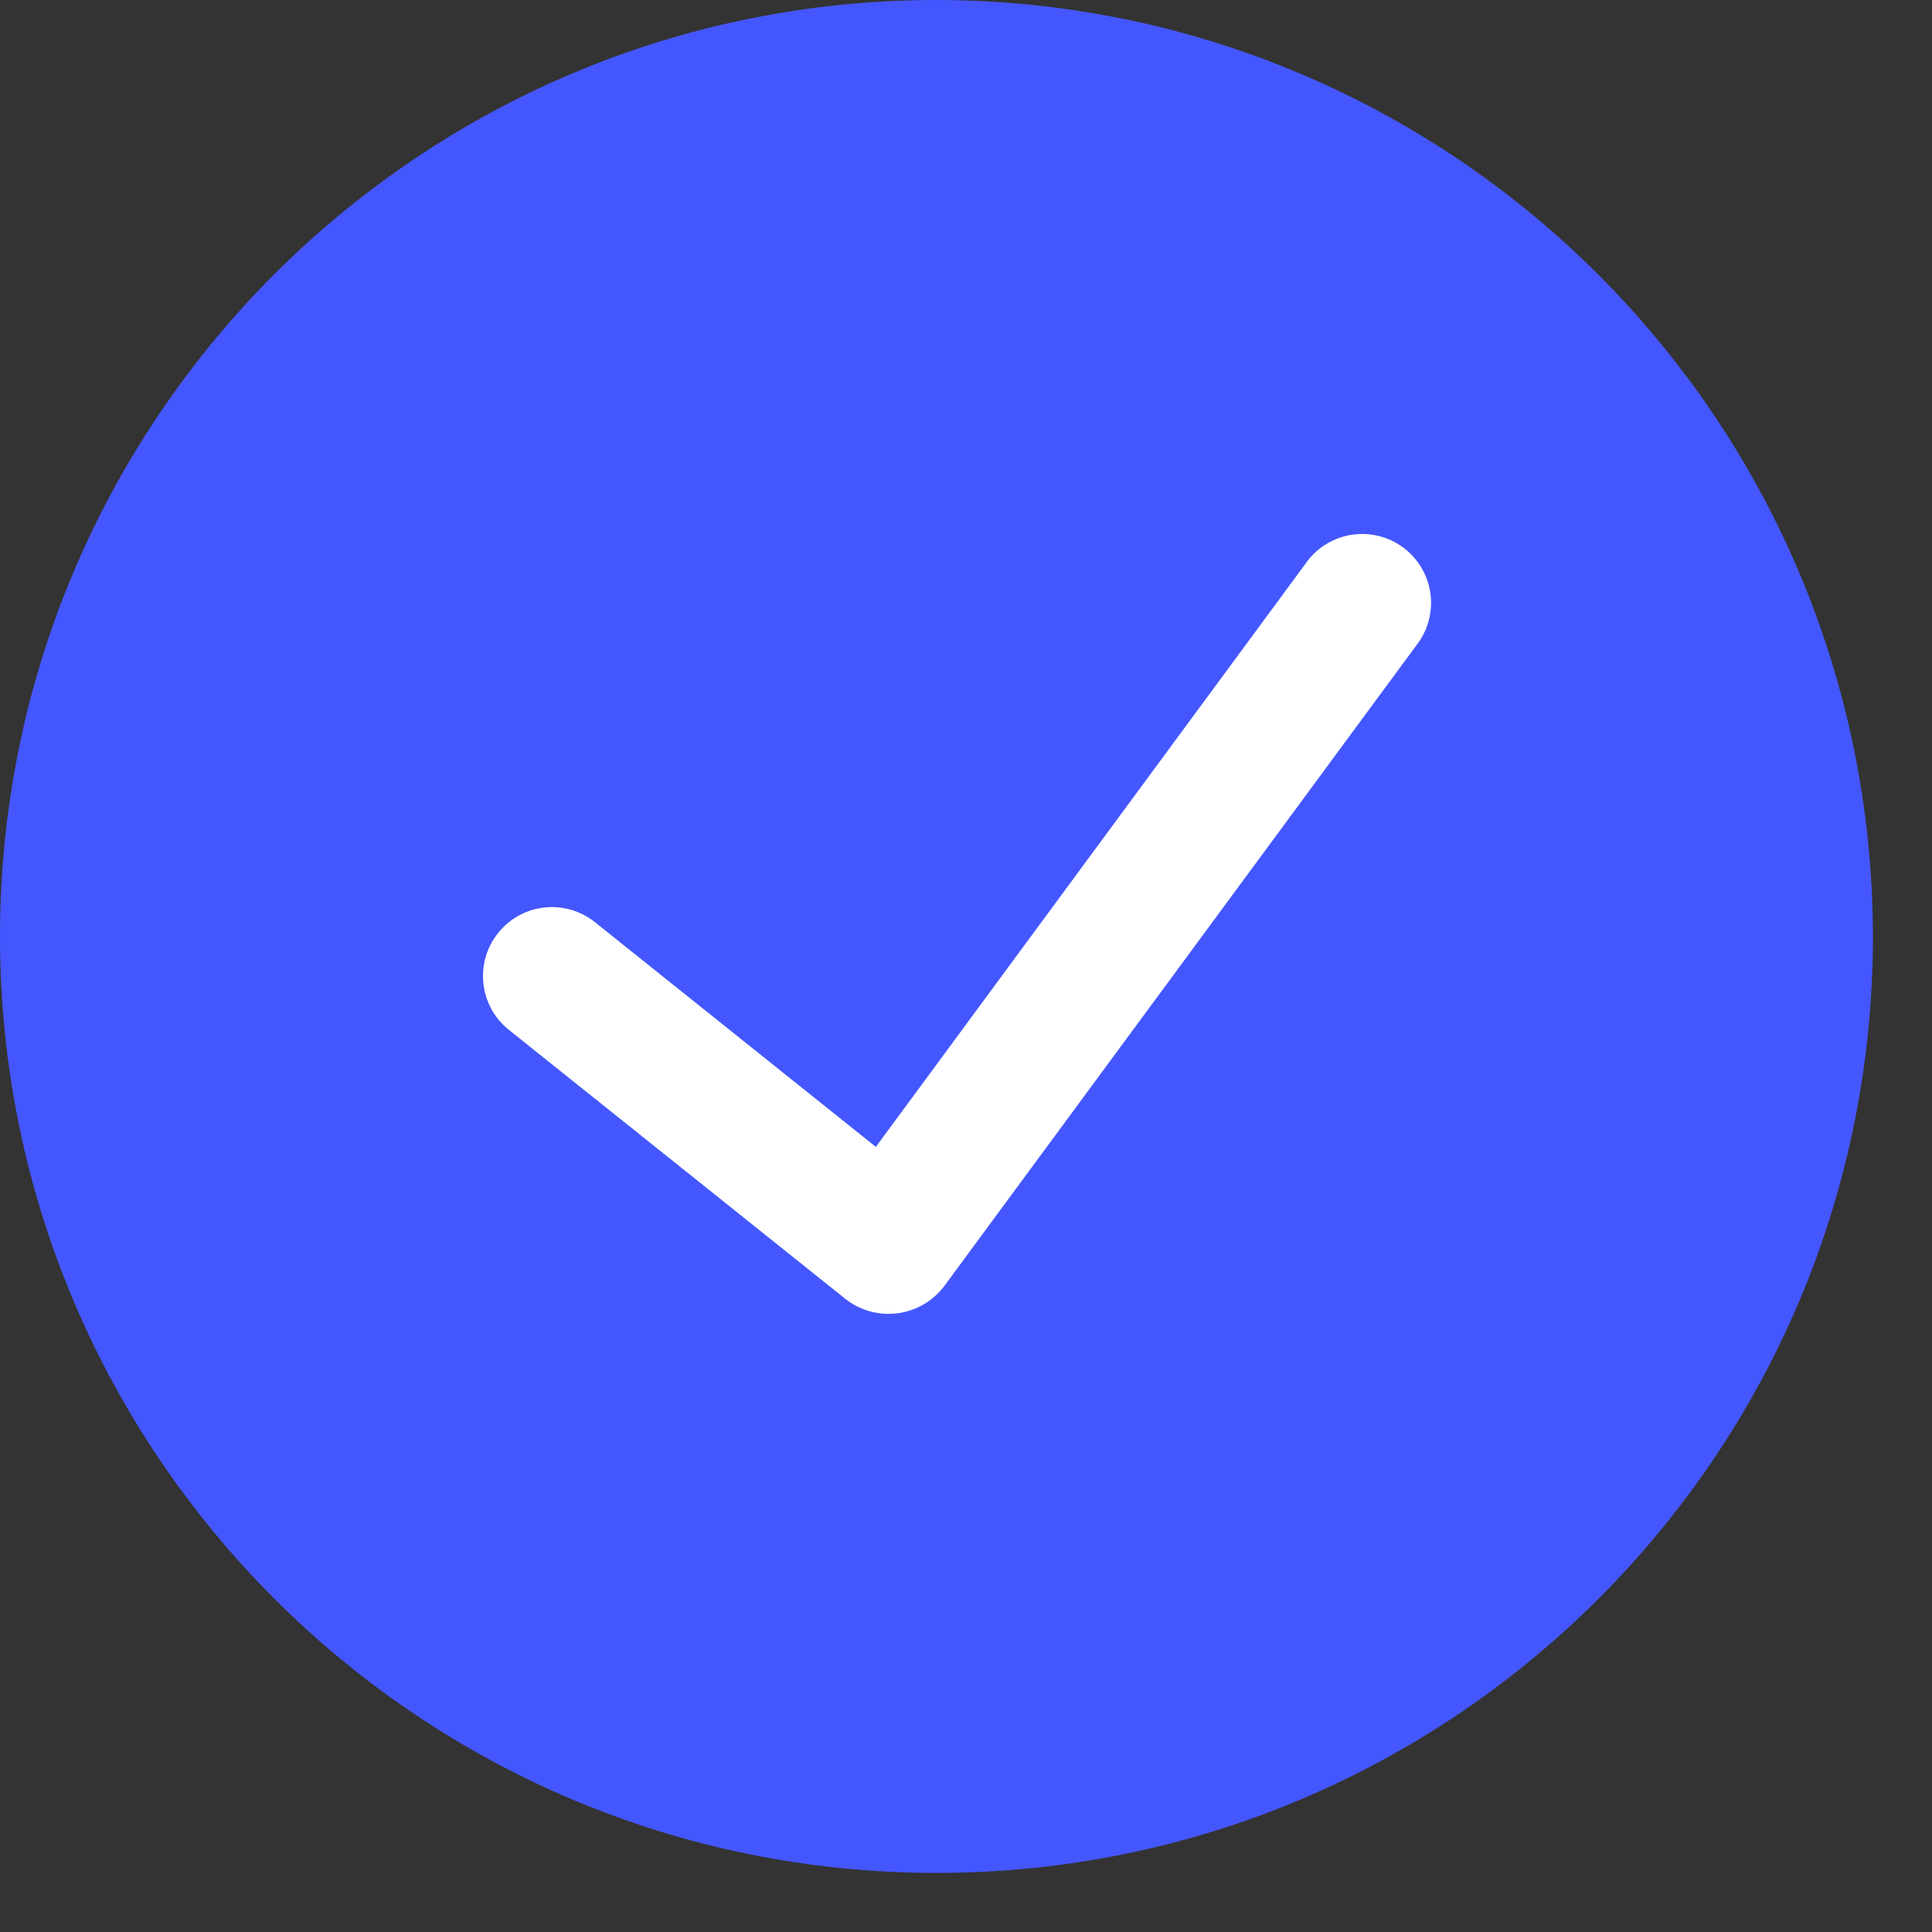
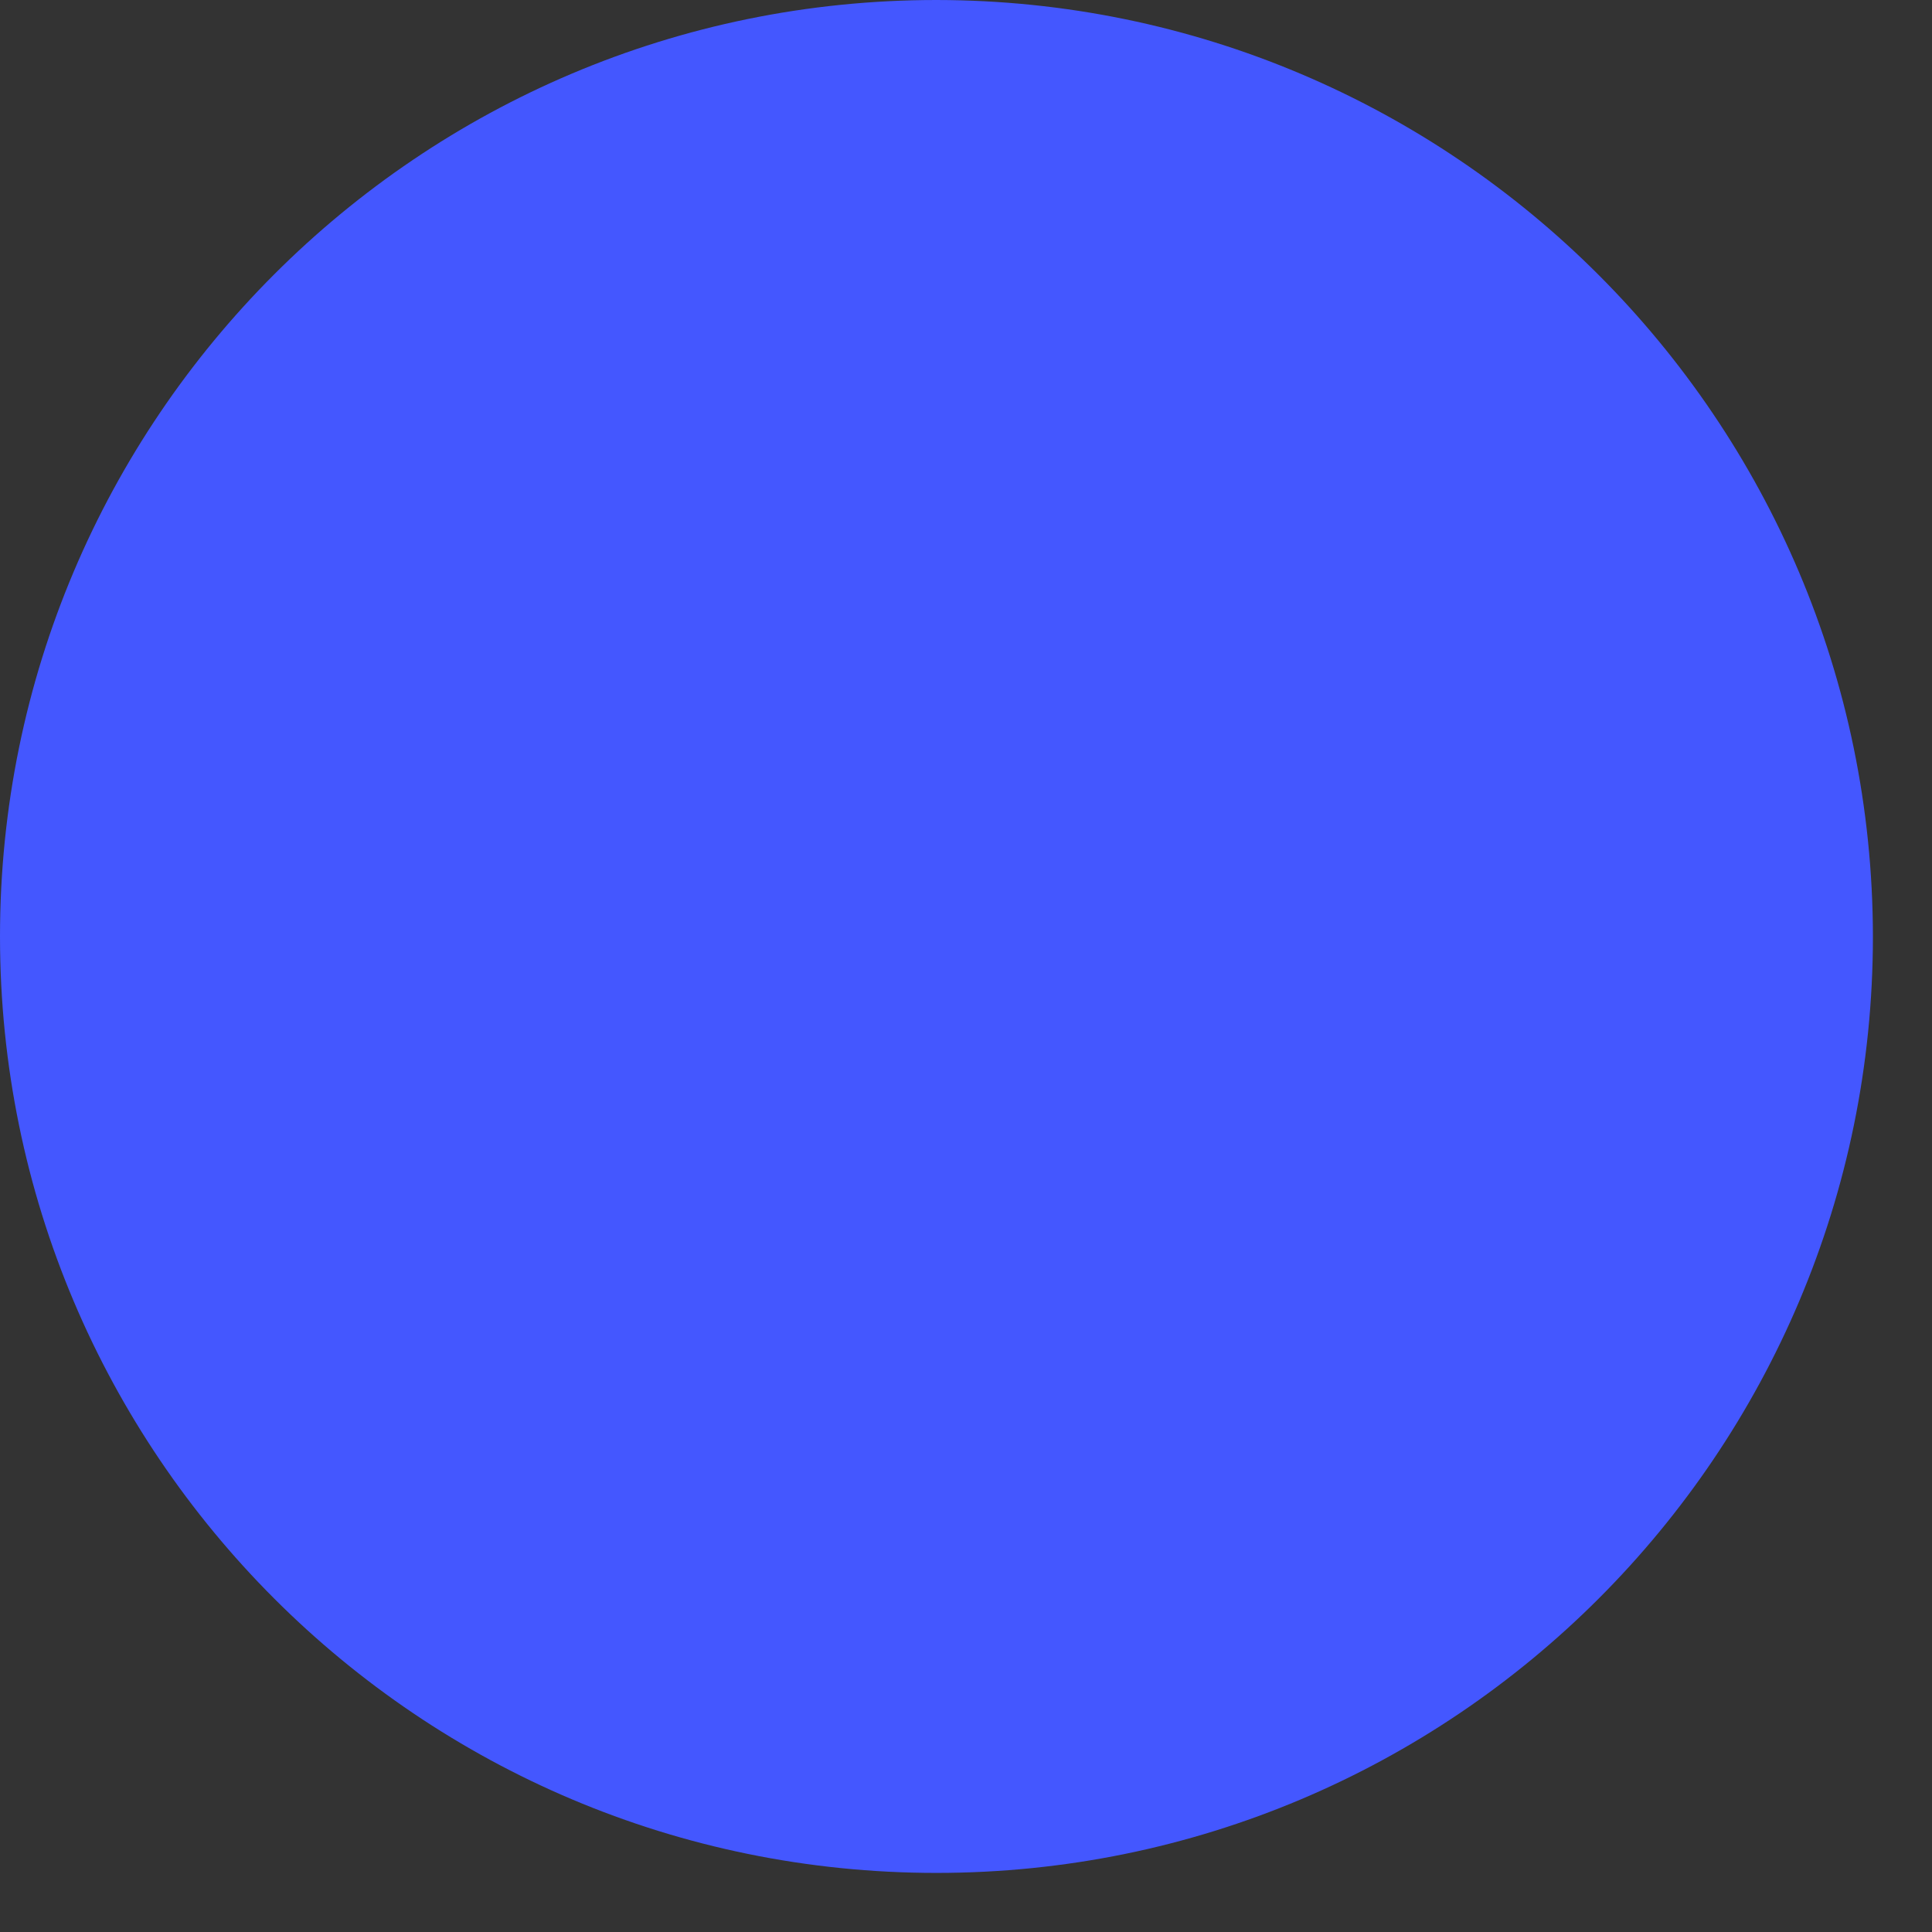
<svg xmlns="http://www.w3.org/2000/svg" width="24" height="24" viewBox="0 0 24 24" fill="none">
  <rect x="0" y="0" width="24" height="24" fill="#333333" stroke="none" />
  <path d="M11.633 0C5.208 0 0 5.208 0 11.633C0 18.058 5.208 23.266 11.633 23.266C18.058 23.266 23.266 18.058 23.266 11.633C23.258 5.211 18.054 0.007 11.633 0Z" fill="#4457FF" />
-   <path d="M17.587 8.027L11.729 15.977C11.589 16.162 11.381 16.284 11.15 16.314C10.92 16.344 10.688 16.281 10.505 16.138L6.321 12.793C5.952 12.498 5.892 11.959 6.188 11.59C6.483 11.22 7.022 11.161 7.391 11.456L10.88 14.247L16.209 7.014C16.384 6.752 16.689 6.607 17.003 6.637C17.316 6.667 17.588 6.866 17.71 7.157C17.833 7.447 17.785 7.781 17.587 8.027Z" fill="white" />
</svg>